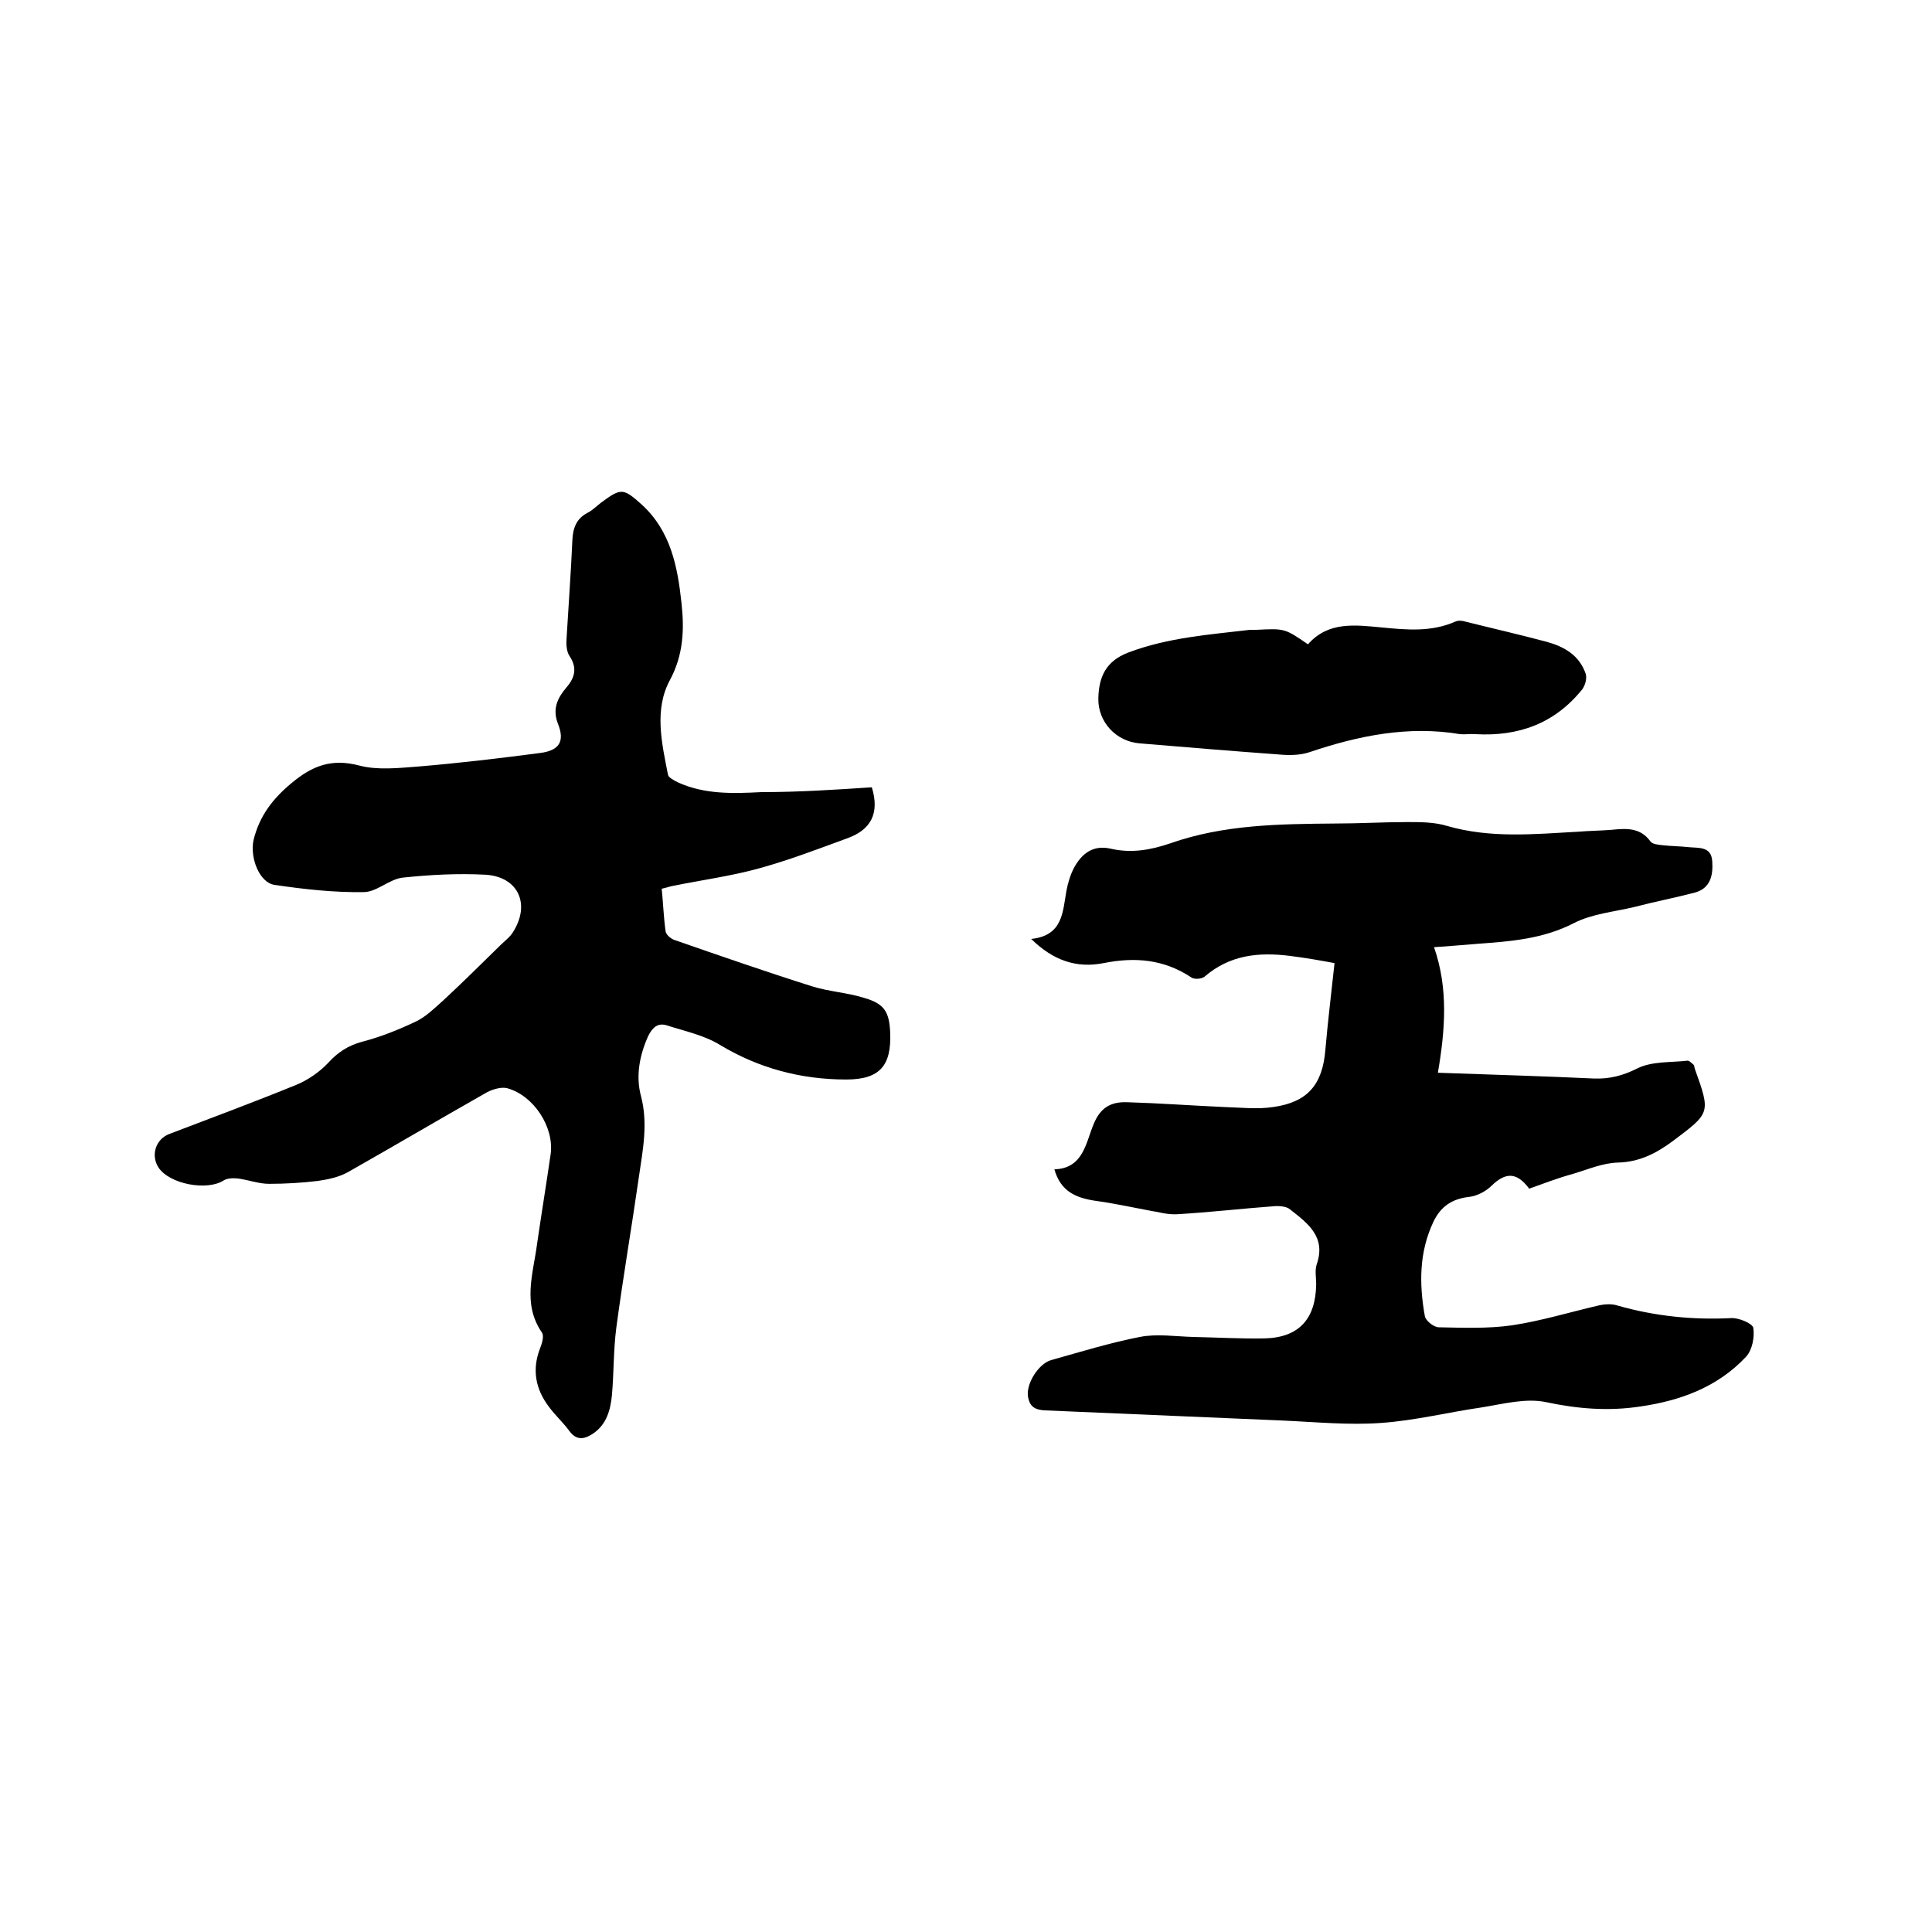
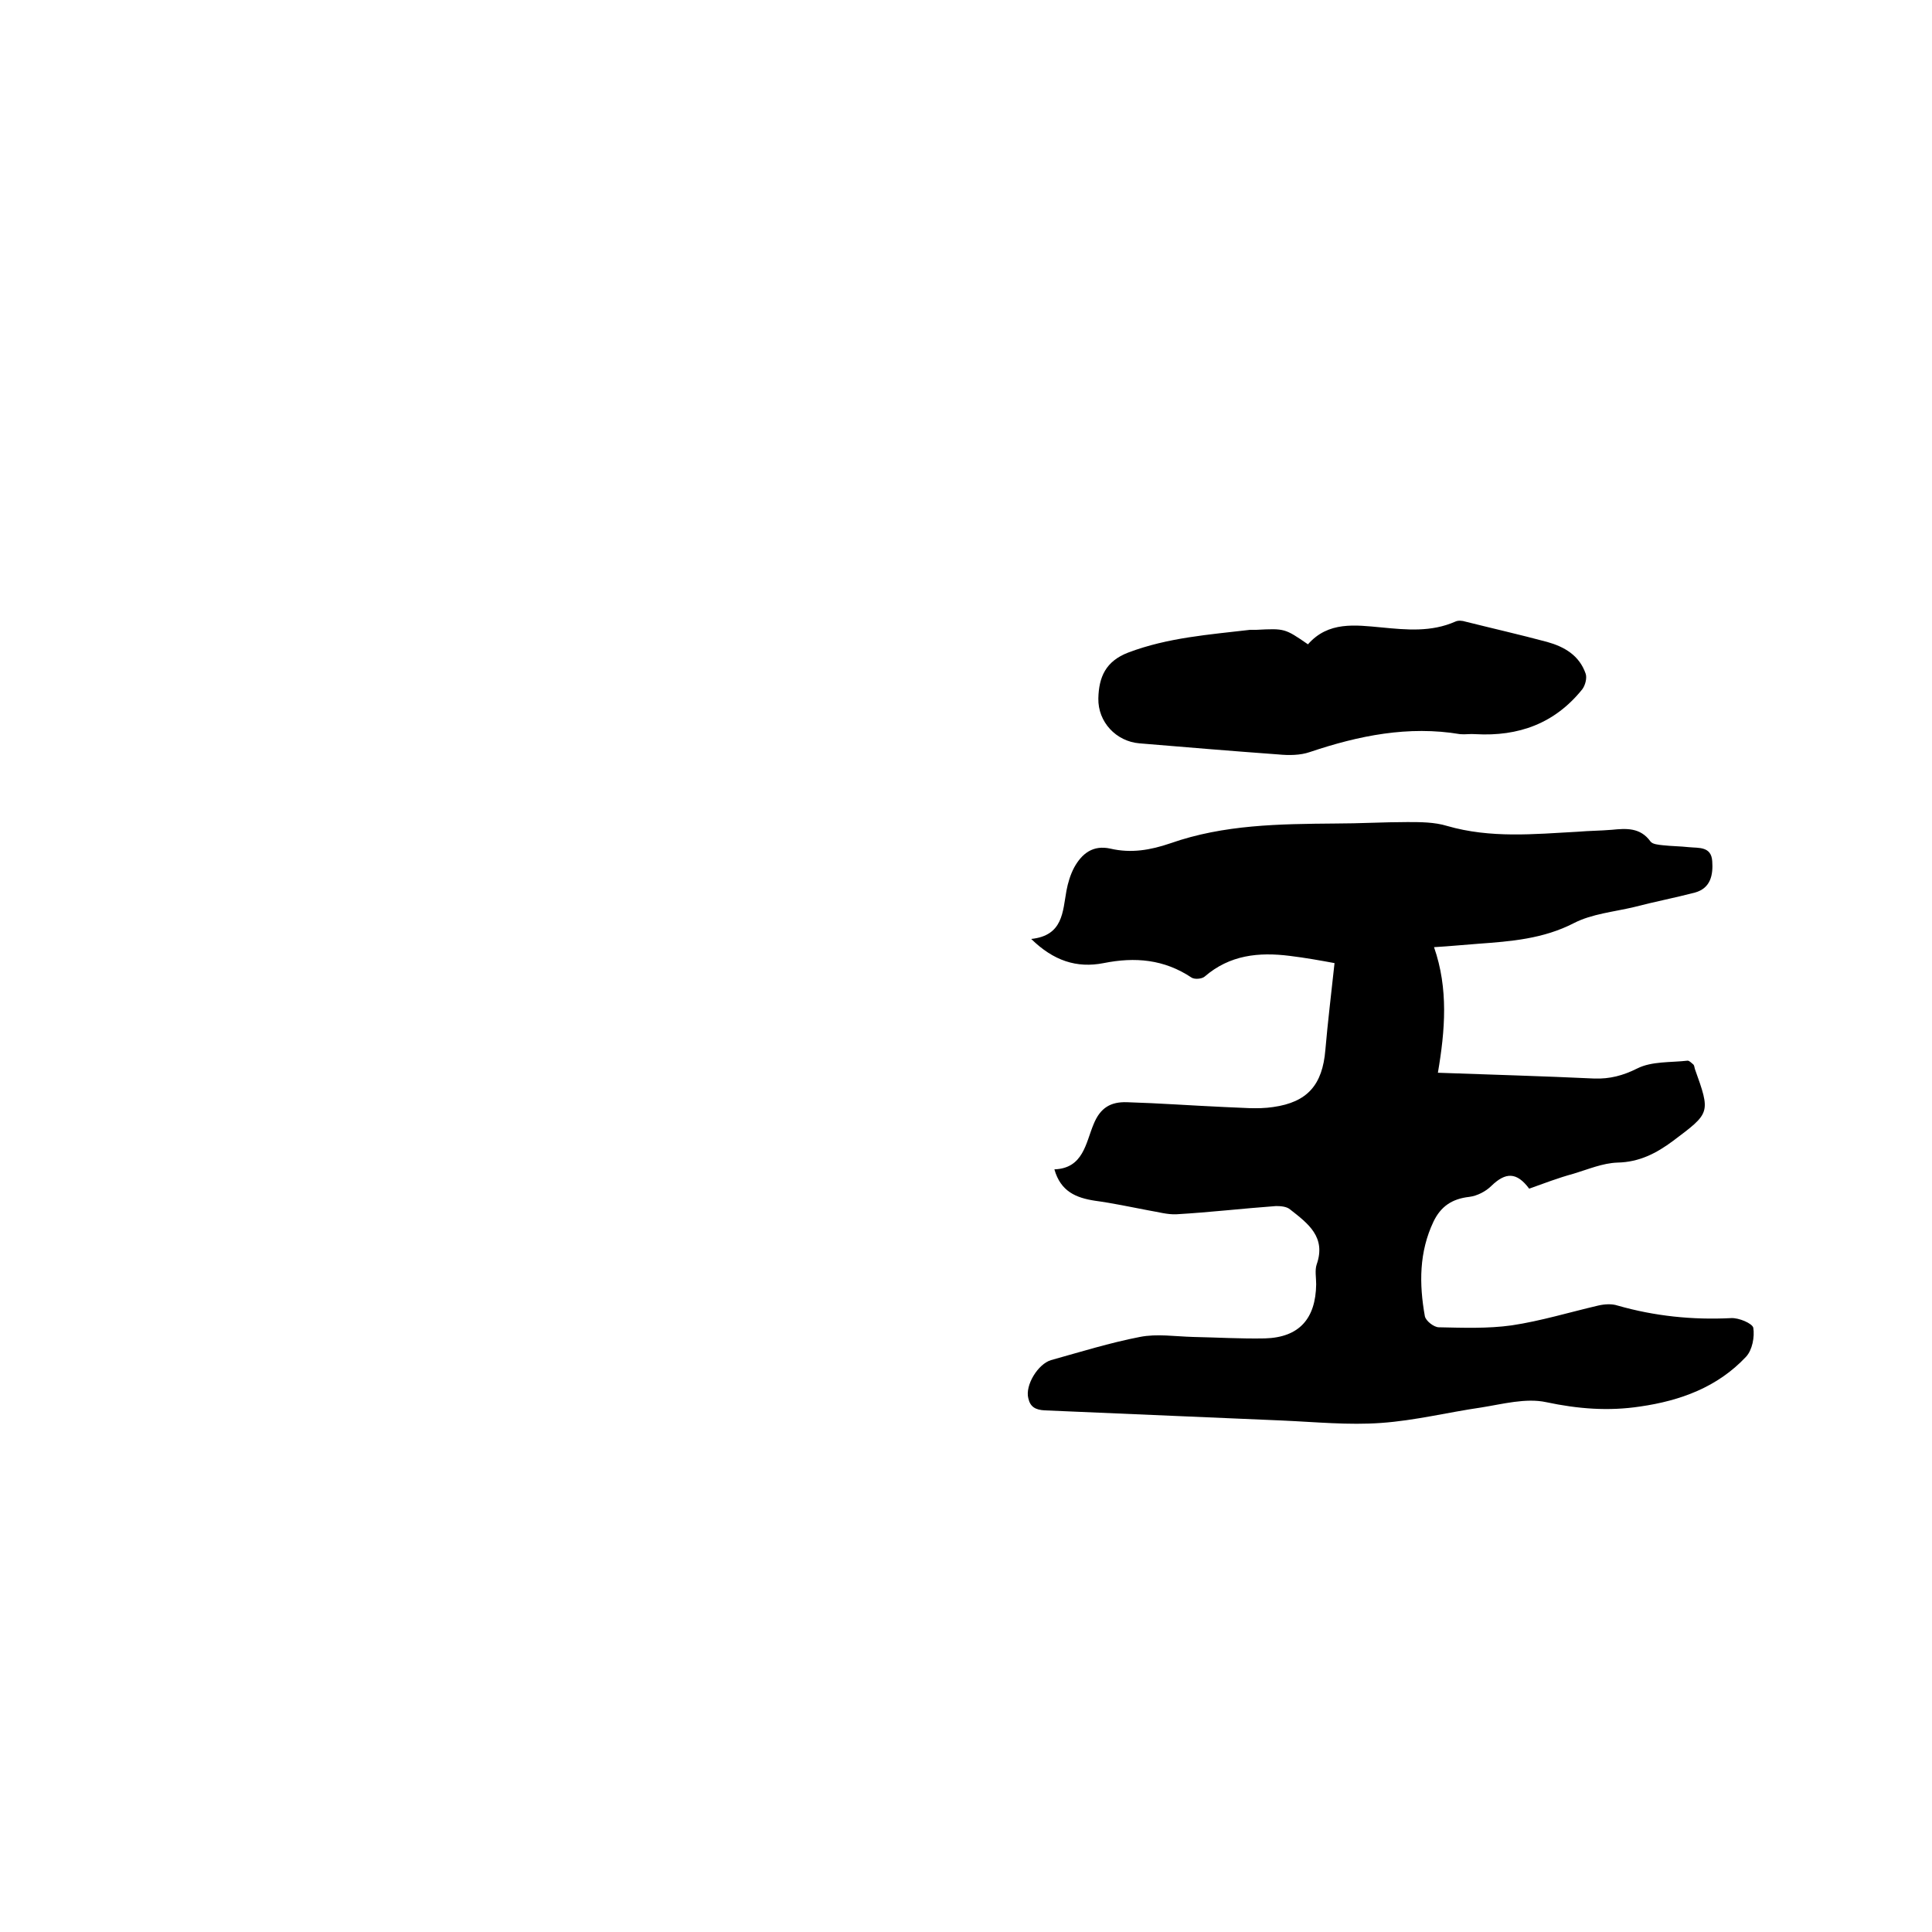
<svg xmlns="http://www.w3.org/2000/svg" enable-background="new 0 0 400 400" viewBox="0 0 400 400">
  <path d="m316.6 246.1c-2.6-3.5-4.9-3.4-7.8-.6-1.2 1.2-3 2.1-4.6 2.3-3.6.4-5.9 2-7.4 5.1-3 6.3-3 12.9-1.8 19.6.2 1 1.9 2.3 2.9 2.3 5 .1 10.1.3 15.1-.4 6-.9 11.9-2.7 17.9-4.1 1.3-.3 2.8-.4 4 0 7.7 2.2 15.5 3 23.5 2.6 1.6-.1 4.4 1.1 4.6 2 .3 1.9-.2 4.6-1.5 6-5.9 6.3-13.6 9.1-21.9 10.3-6.6 1-12.9.5-19.5-.9-4.2-.9-9 .4-13.4 1.1-6.9 1-13.7 2.7-20.7 3.2-6.8.5-13.7-.2-20.6-.5-16.4-.7-32.8-1.4-49.1-2.1-1.9-.1-3-.7-3.4-2.5-.7-2.7 2-7.1 4.7-7.9 6.1-1.7 12.2-3.6 18.4-4.8 3.5-.7 7.3-.1 11 0 5 .1 9.9.4 14.9.3 7.1-.2 10.5-4.1 10.6-11.2 0-1.4-.3-2.9.1-4.1 2-5.7-1.8-8.5-5.5-11.4-.7-.6-1.9-.7-2.9-.7-6.9.5-13.7 1.3-20.6 1.7-1.9.1-3.9-.5-5.8-.8-3.7-.7-7.4-1.5-11.1-2-3.9-.6-7.1-1.9-8.4-6.5 6-.2 6.5-5.5 8.1-9.3 1.4-3.5 3.6-4.7 6.9-4.6 6.7.2 13.5.7 20.2 1 3.4.1 6.8.5 10.1 0 7.1-1 10.2-4.6 10.8-11.8.5-5.8 1.2-11.5 1.9-18-2.7-.5-6-1.1-9.3-1.5-6.4-.8-12.4-.2-17.6 4.3-.6.5-2.1.6-2.7.2-5.7-3.8-11.7-4.3-18.2-3-5.6 1.1-10.4-.5-15-5 6.6-.7 6.5-5.6 7.3-10 .3-1.6.8-3.3 1.6-4.8 1.6-2.9 3.9-4.7 7.5-3.9 4.3 1 8.3.3 12.4-1.1 11.1-3.9 22.6-4 34.2-4.1 5 0 9.9-.3 14.9-.3 2.7 0 5.6 0 8.2.8 9 2.6 18 1.7 27.1 1.2 2.3-.2 4.6-.2 7-.4 3-.3 5.9-.5 8 2.4.4.6 1.7.7 2.6.8 1.8.2 3.6.2 5.4.4 2 .2 4.6-.2 4.8 2.9.2 2.8-.3 5.6-3.6 6.5-4.2 1.1-8.4 1.9-12.6 3-4.2 1-8.7 1.4-12.4 3.3-6.4 3.3-13.1 3.8-19.9 4.3-2.8.2-5.7.5-9.1.7 3 8.6 2.3 17.2.8 26 11.1.4 21.8.7 32.4 1.2 3.2.1 5.9-.6 8.9-2.1s6.9-1.2 10.4-1.6c.4 0 .8.5 1.2.8.2.2.2.6.3.9 3.3 9.2 3.2 9.1-4.5 14.9-3.5 2.6-7 4.4-11.5 4.5-3.1.1-6.1 1.4-9.1 2.3-3.3.9-6.1 2-9.2 3.1z" />
-   <path d="m180.5 163c1.7 5.5-.3 8.9-5.2 10.6-6 2.2-12 4.5-18.2 6.2-5.8 1.6-11.8 2.4-17.7 3.6-.7.1-1.4.4-2.4.6.3 3 .4 5.9.8 8.8.1.7 1 1.5 1.8 1.8 9.5 3.3 19 6.6 28.5 9.6 3.5 1.1 7.3 1.3 10.8 2.4 4.2 1.2 5.2 2.9 5.4 7.1.3 6.9-2.1 9.8-9.1 9.8-9.3 0-18.1-2.3-26.2-7.2-3.3-2-7.2-2.8-10.9-4-1.9-.6-3 .4-3.9 2.2-1.8 4-2.6 8.3-1.5 12.4 1.5 5.7.4 11.1-.4 16.6-1.5 10.5-3.3 20.9-4.7 31.4-.6 4.6-.5 9.3-.9 13.9-.3 3.1-1.1 6.1-3.9 8-1.8 1.2-3.4 1.5-4.9-.5-1.3-1.8-3-3.3-4.3-5.1-2.7-3.6-3.5-7.6-1.8-12 .4-1 .9-2.6.4-3.3-4.1-6-1.8-12.2-1-18.4.9-6.2 1.9-12.3 2.8-18.5.8-5.6-3.5-12.2-9-13.7-1.2-.3-2.9.2-4.1.8-9.7 5.5-19.2 11.1-28.9 16.6-1.8 1-4.1 1.5-6.2 1.8-3.3.4-6.8.6-10.1.6-2.1 0-4.2-.8-6.4-1.1-1-.1-2.2-.1-3 .4-3.4 2.2-11.2.8-13.5-2.7-1.6-2.5-.6-5.8 2.2-6.9 8.9-3.4 17.8-6.7 26.6-10.3 2.3-1 4.6-2.6 6.3-4.4 2-2.2 4.1-3.6 7-4.4 3.9-1 7.6-2.5 11.2-4.2 2.1-1 3.9-2.8 5.7-4.4 4-3.7 7.9-7.6 11.8-11.4.9-.9 2-1.7 2.6-2.7 3.7-5.8 1.1-11.5-5.7-11.9-5.7-.3-11.4 0-17.1.6-2.8.3-5.4 3-8.1 3-6.2.1-12.4-.6-18.5-1.5-3.1-.5-5.1-5.6-4.3-9.3 1.2-4.9 3.9-8.5 7.9-11.8 4.3-3.6 8.3-5.1 14-3.6 3.8 1 8.2.5 12.2.2 8.4-.7 16.8-1.7 25.2-2.8 4-.5 5.2-2.4 3.7-6.1-1.2-3.1 0-5.4 1.8-7.5s2.2-4.1.6-6.5c-.6-.9-.7-2.4-.6-3.6.4-6.8.9-13.5 1.2-20.3.1-2.5.8-4.5 3.1-5.7 1-.5 1.9-1.4 2.8-2.1 4.2-3.1 4.6-3.1 8.5.4 6 5.5 7.4 12.9 8.2 20.4.6 5.4.4 10.7-2.4 15.9-3.3 6.1-1.7 13-.4 19.6.1.6 1.3 1.2 2.1 1.6 5.5 2.5 11.4 2.3 17.2 2 7.8 0 15.4-.5 22.9-1z" />
  <path d="m270.8 133.4c4.2-4.8 9.8-4 15.2-3.5 5.2.5 10.3 1 15.3-1.2.6-.3 1.5-.2 2.1 0 5.6 1.4 11.3 2.7 16.9 4.2 3.6 1 6.7 2.8 8 6.6.3.9-.1 2.4-.7 3.2-5.7 7.1-13.2 9.8-22.1 9.3-1.1-.1-2.1.1-3.2 0-10.7-1.8-21 .3-31.1 3.7-2 .7-4.4.7-6.5.5-9.6-.7-19.2-1.5-28.8-2.3-4.8-.4-8.6-4.4-8.5-9.3.1-4.4 1.5-7.7 6.2-9.5 8.2-3.1 16.7-3.7 25.2-4.7h1.3c5.9-.3 5.9-.3 10.7 3z" />
</svg>